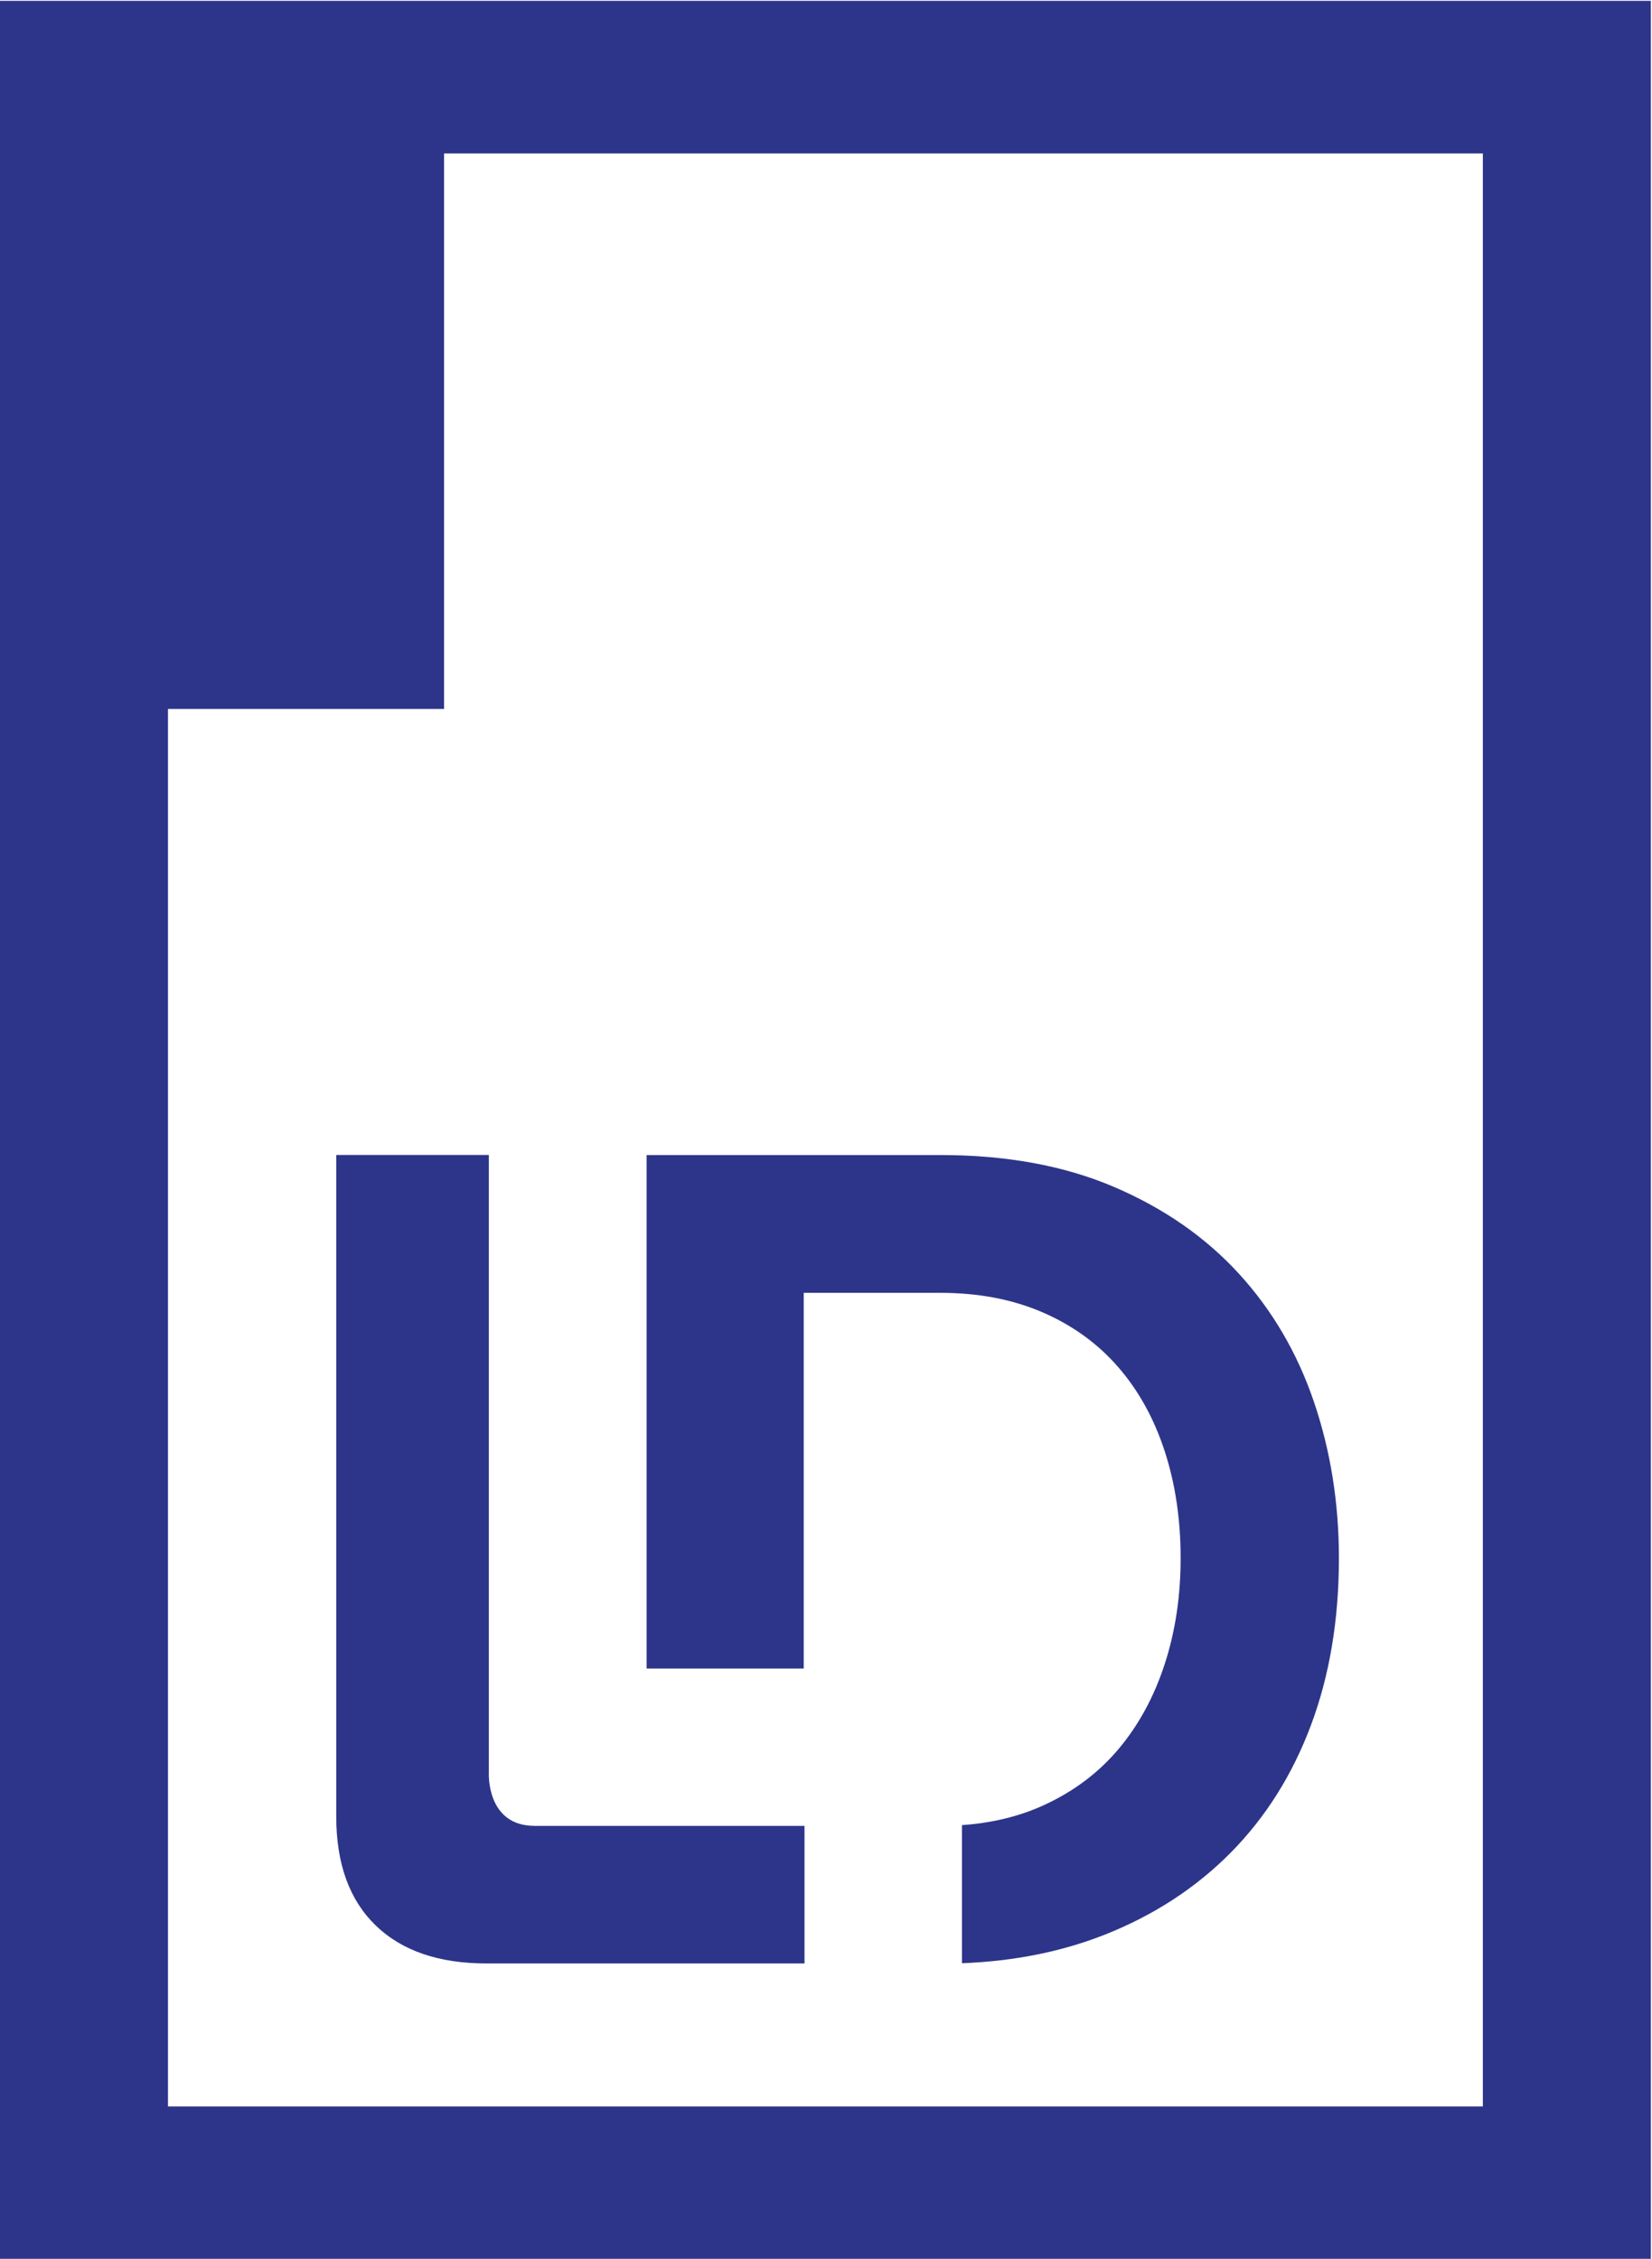
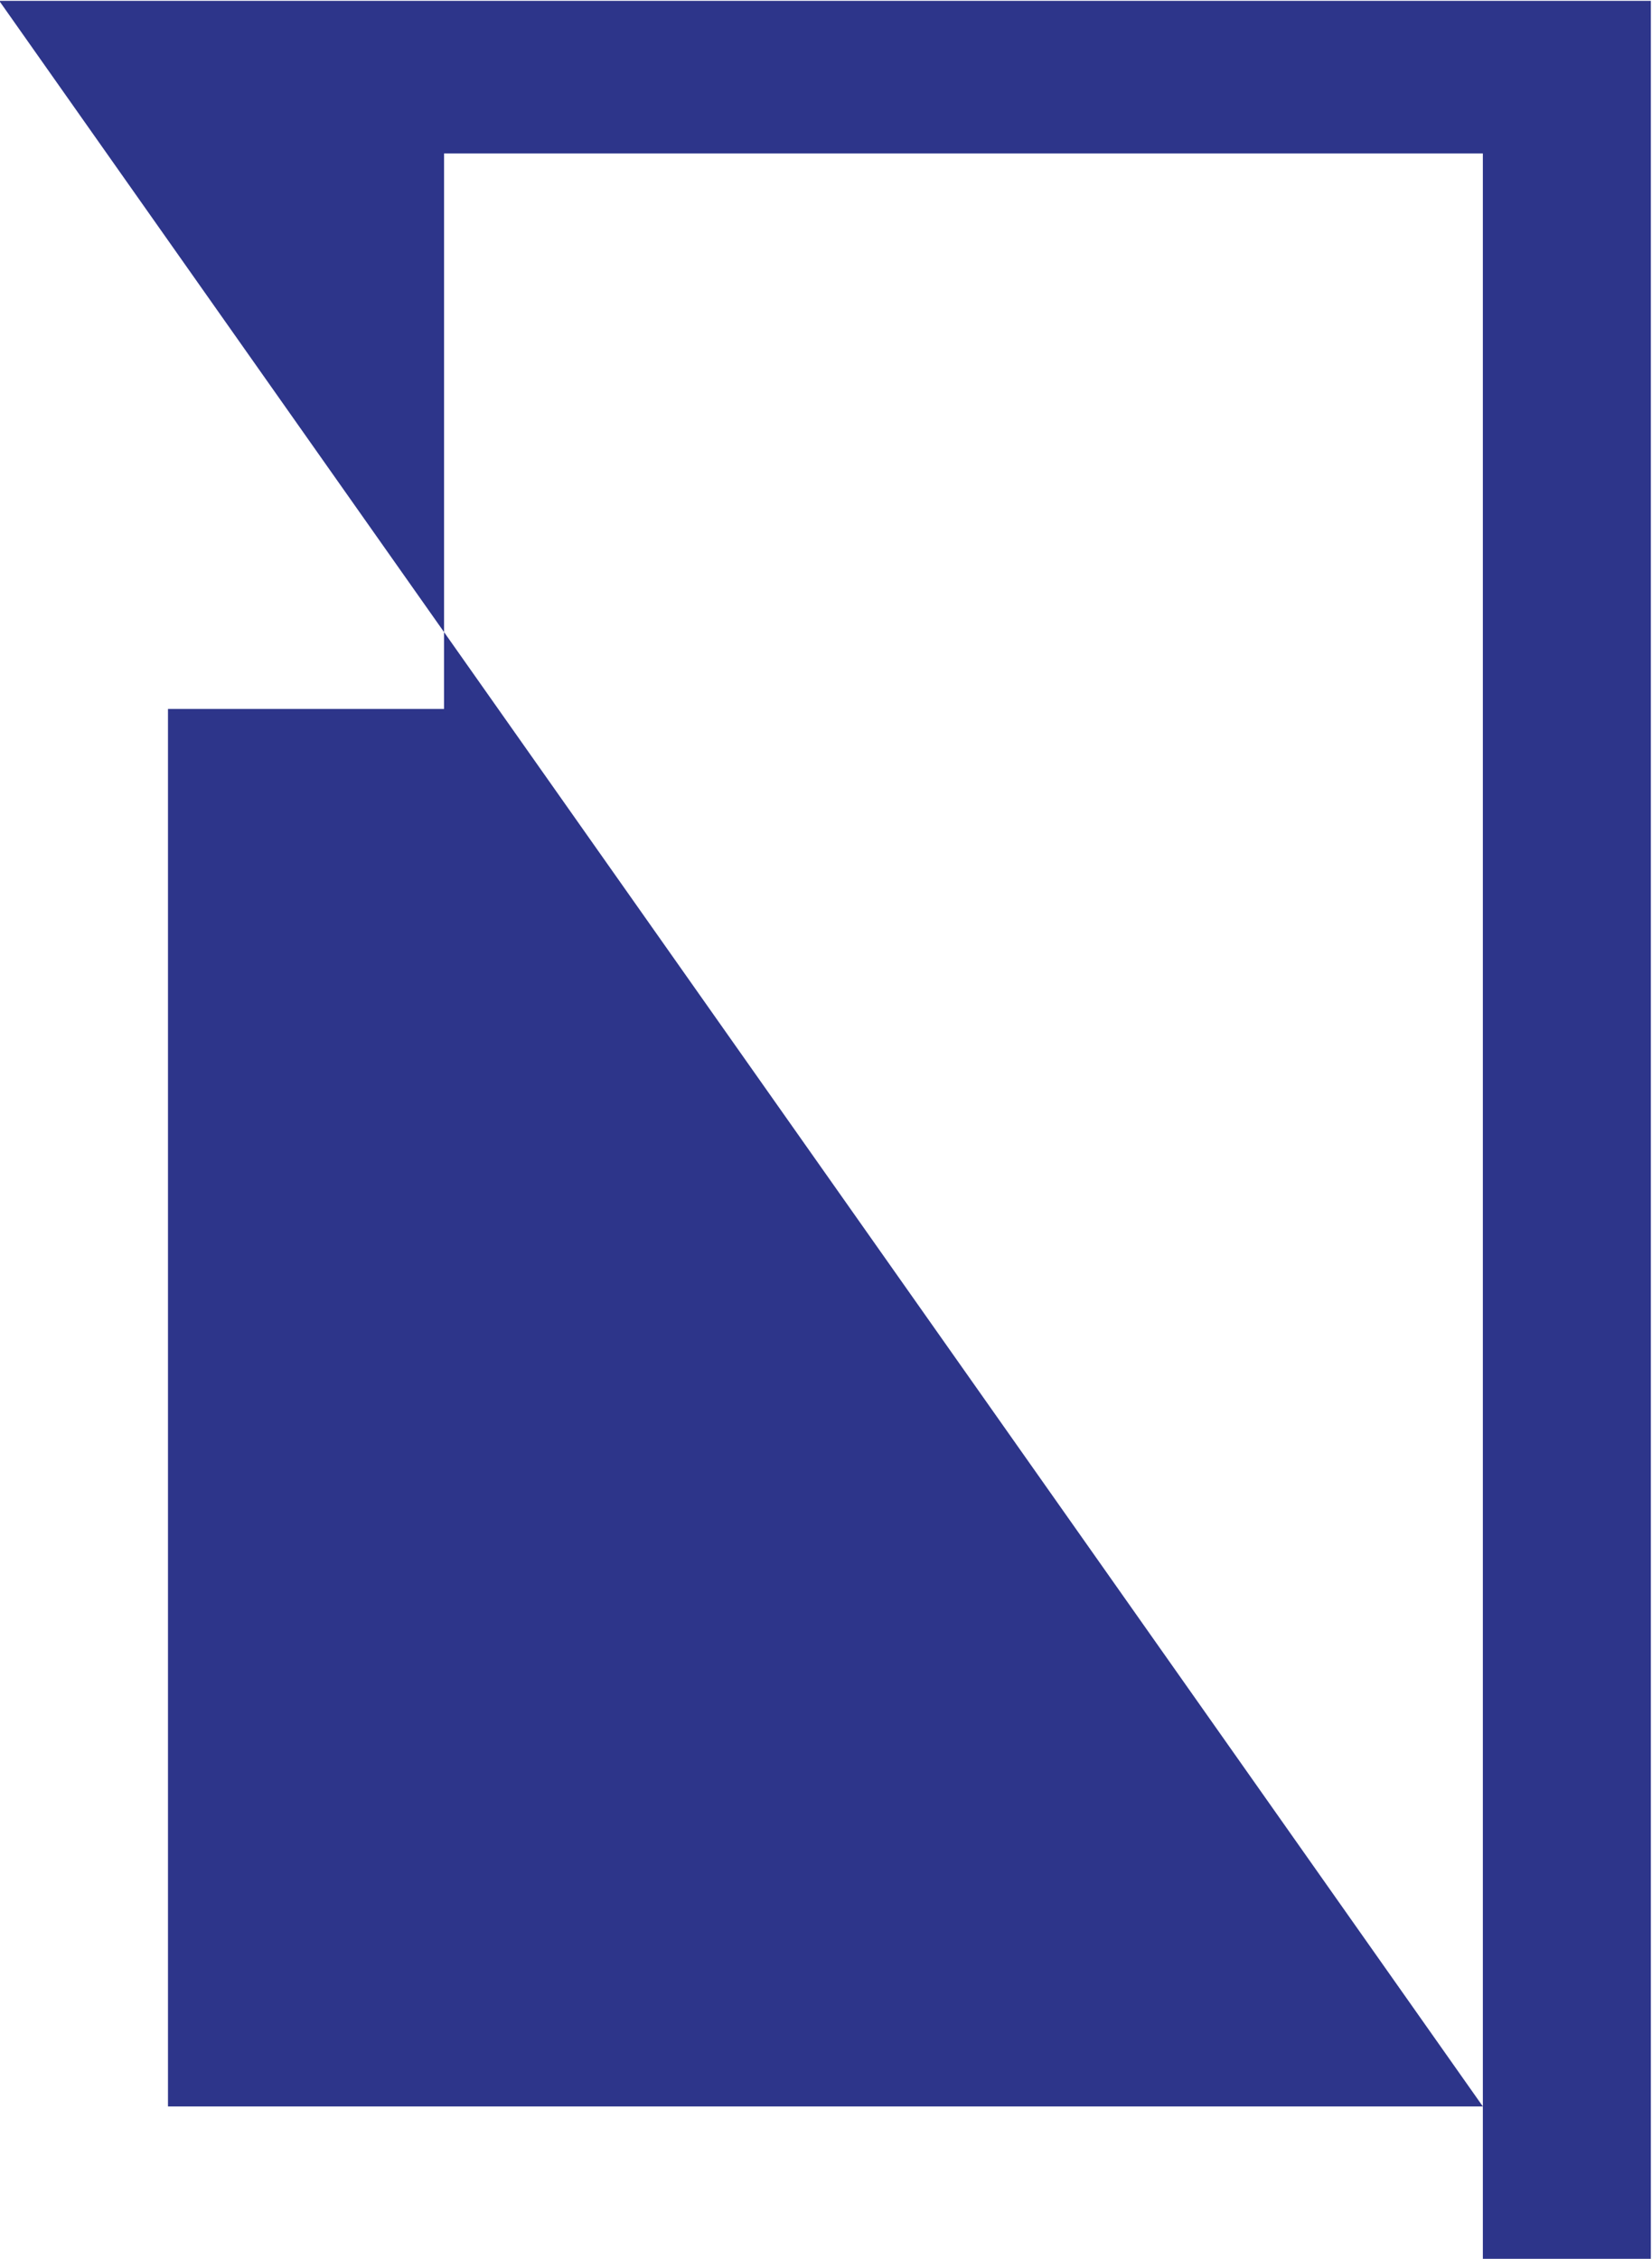
<svg xmlns="http://www.w3.org/2000/svg" xmlns:ns1="http://sodipodi.sourceforge.net/DTD/sodipodi-0.dtd" xmlns:ns2="http://www.inkscape.org/namespaces/inkscape" version="1.1" id="svg2" width="240.908" height="329.341" viewBox="0 0 240.908 329.341" ns1:docname="LocalDutch_Icon_blauw.svg" ns2:version="1.1.2 (0a00cf5339, 2022-02-04)">
  <defs id="defs6" />
  <ns1:namedview id="namedview4" pagecolor="#ffffff" bordercolor="#000000" borderopacity="0.25" ns2:showpageshadow="2" ns2:pageopacity="0.0" ns2:pagecheckerboard="0" ns2:deskcolor="#d1d1d1" ns2:pageshadow="2" showgrid="false" fit-margin-top="0" fit-margin-left="0" fit-margin-right="0" fit-margin-bottom="0" ns2:zoom="1.1038236" ns2:cx="-137.25019" ns2:cy="164.42845" ns2:window-width="1920" ns2:window-height="1005" ns2:window-x="0" ns2:window-y="0" ns2:window-maximized="1" ns2:current-layer="g8" />
  <g id="g8" ns2:groupmode="layer" ns2:label="ink_ext_XXXXXX" transform="matrix(1.333,0,0,-1.333,-425.053,498.004)">
    <g id="g10" transform="scale(0.1)">
-       <path d="M 4810.92,1431.91 H 3372.47 v 1528.6 h 302.01 v 607.58 H 4810.92 Z M 3187.9,3735.03 V 1264.97 H 4994.71 V 3735.03 H 3187.9" style="fill:#2d358a;fill-opacity:1;fill-rule:nonzero;stroke:none" id="path12" />
-       <path d="m 4067.97,2321.86 h 149.48 c 41.51,0 78.66,-7.08 111.48,-21.19 32.8,-14.14 60.42,-34.06 82.85,-59.79 22.43,-25.75 39.44,-56.49 51.07,-92.2 11.63,-35.71 17.44,-74.74 17.44,-117.09 0,-41.54 -5.81,-80.16 -17.44,-115.85 -11.63,-35.7 -28.46,-66.65 -50.43,-92.8 -22.03,-26.16 -49.43,-46.71 -82.24,-61.67 -26.58,-12.11 -56.29,-19.32 -89.13,-21.62 v -151.08 c 57.24,2.21 109.17,12.65 156.41,31.31 53.55,21.19 99.43,51.09 137.65,89.69 38.19,38.63 67.46,85.13 87.81,139.52 20.35,54.39 30.52,115.24 30.52,182.5 0,60.62 -9.15,117.72 -27.4,171.3 -18.27,53.55 -45.67,100.26 -82.22,140.13 -36.54,39.86 -82.01,71.42 -136.4,94.68 -54.41,23.24 -117.72,34.88 -189.97,34.88 h -321.39 v -561.69 h 171.91 v 410.97" style="fill:#2d358a;fill-opacity:1;fill-rule:nonzero;stroke:none" id="path14" />
+       <path d="M 4810.92,1431.91 H 3372.47 v 1528.6 h 302.01 v 607.58 H 4810.92 Z V 1264.97 H 4994.71 V 3735.03 H 3187.9" style="fill:#2d358a;fill-opacity:1;fill-rule:nonzero;stroke:none" id="path12" />
      <path d="m 3556.71,2472.64 c 0,-0.04 0.01,-0.08 0.01,-0.12 h -0.18 v -723.5 c 0,-51.5 14.35,-91.13 42.99,-118.96 28.66,-27.83 69.13,-41.72 121.45,-41.72 h 347.84 v 150.5 h -287.75 -7.48 c -53.5,0 -50.11,58.58 -50.11,58.58 v 675.1 h -0.01 c 0,0.04 0.01,0.08 0.01,0.12 h -166.77" style="fill:#2d358a;fill-opacity:1;fill-rule:nonzero;stroke:none" id="path16" />
    </g>
  </g>
</svg>